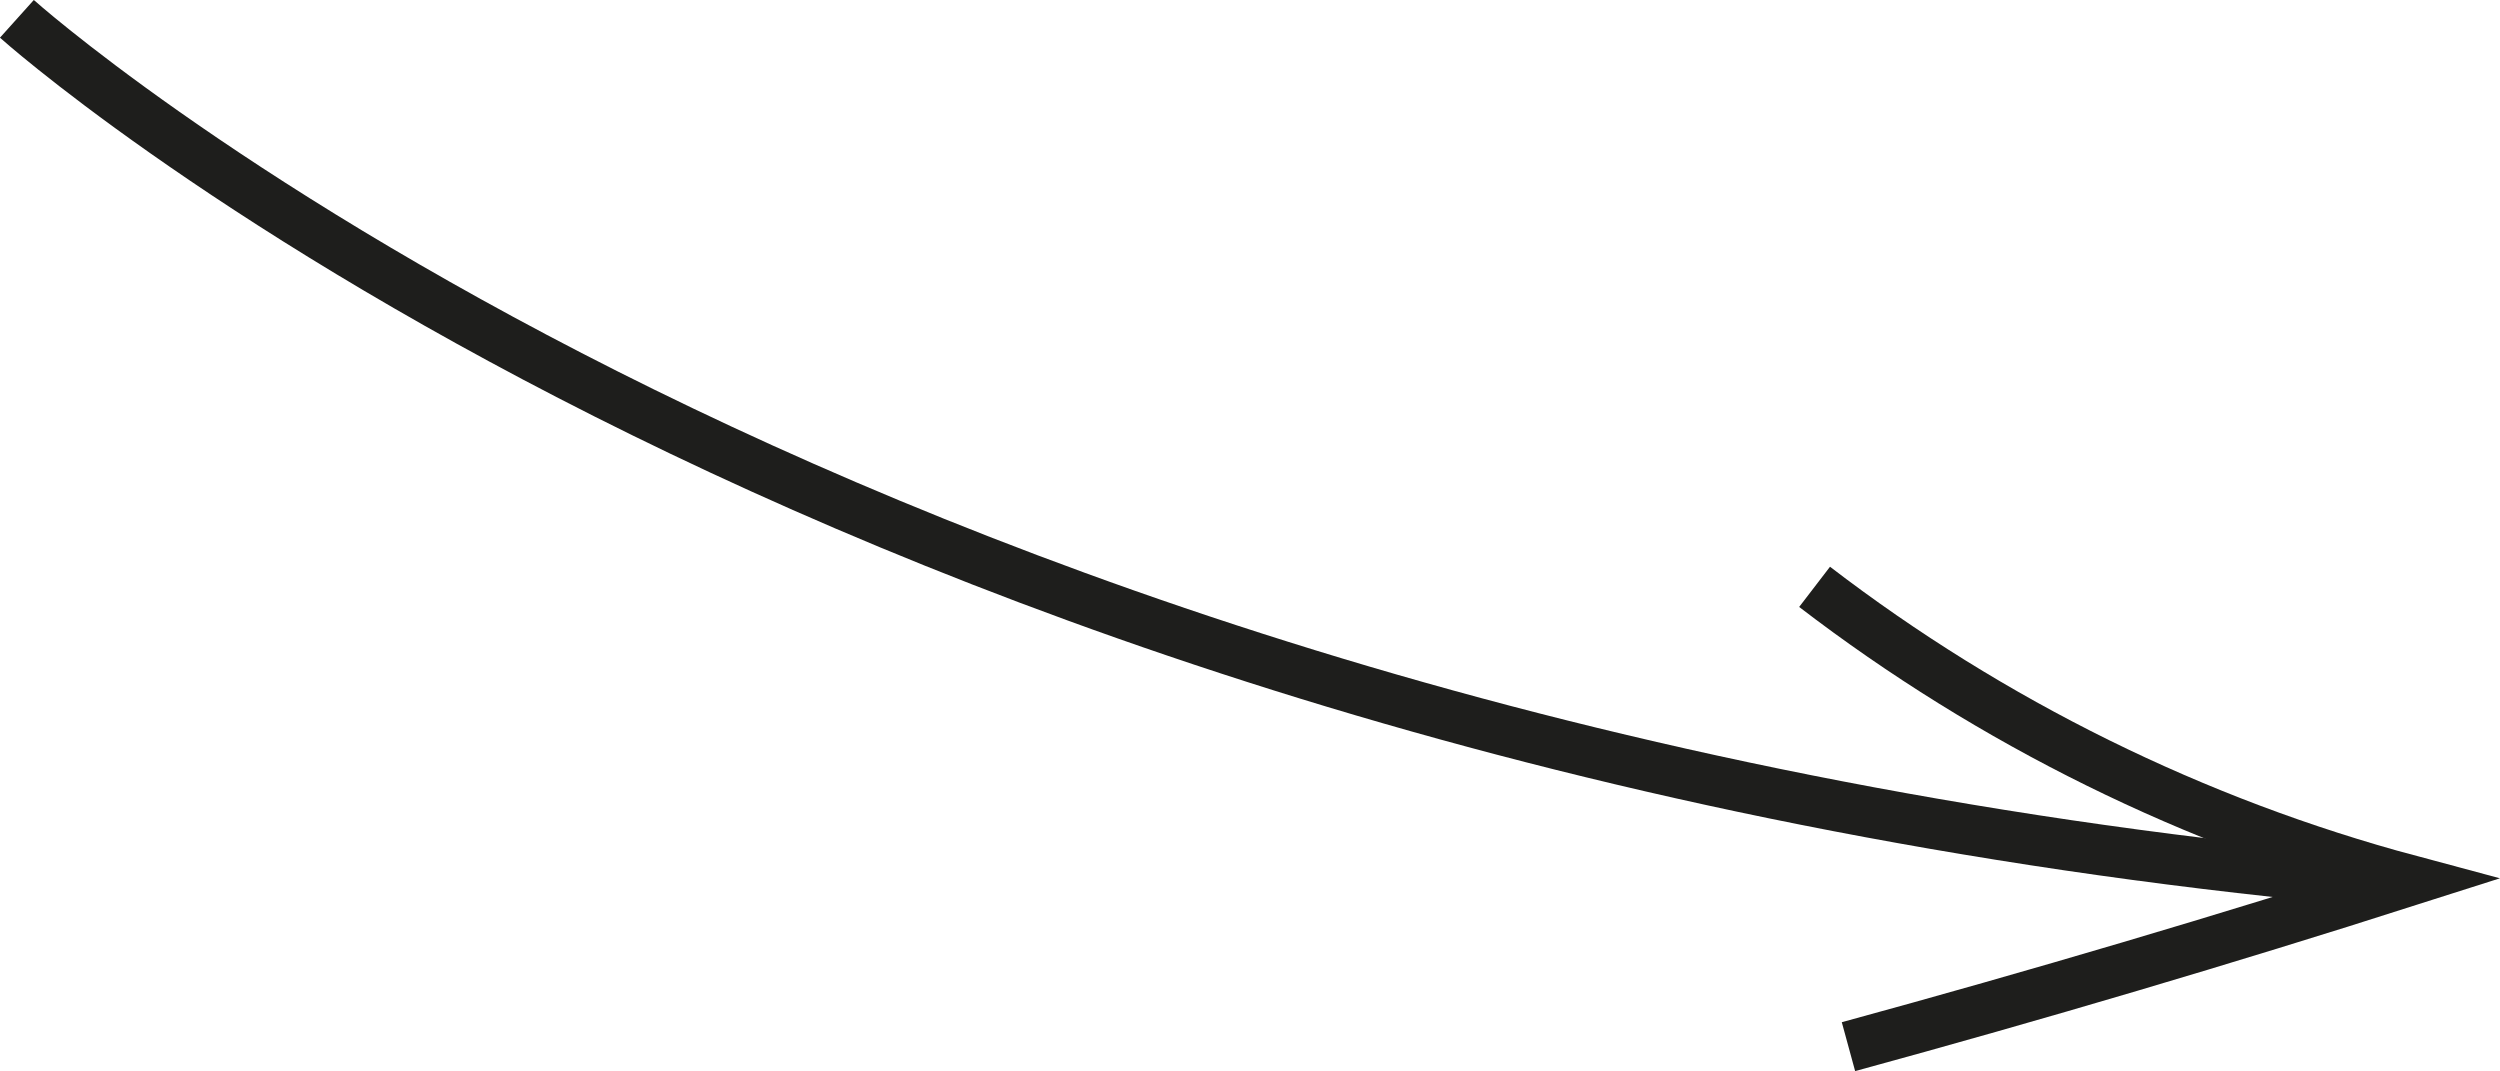
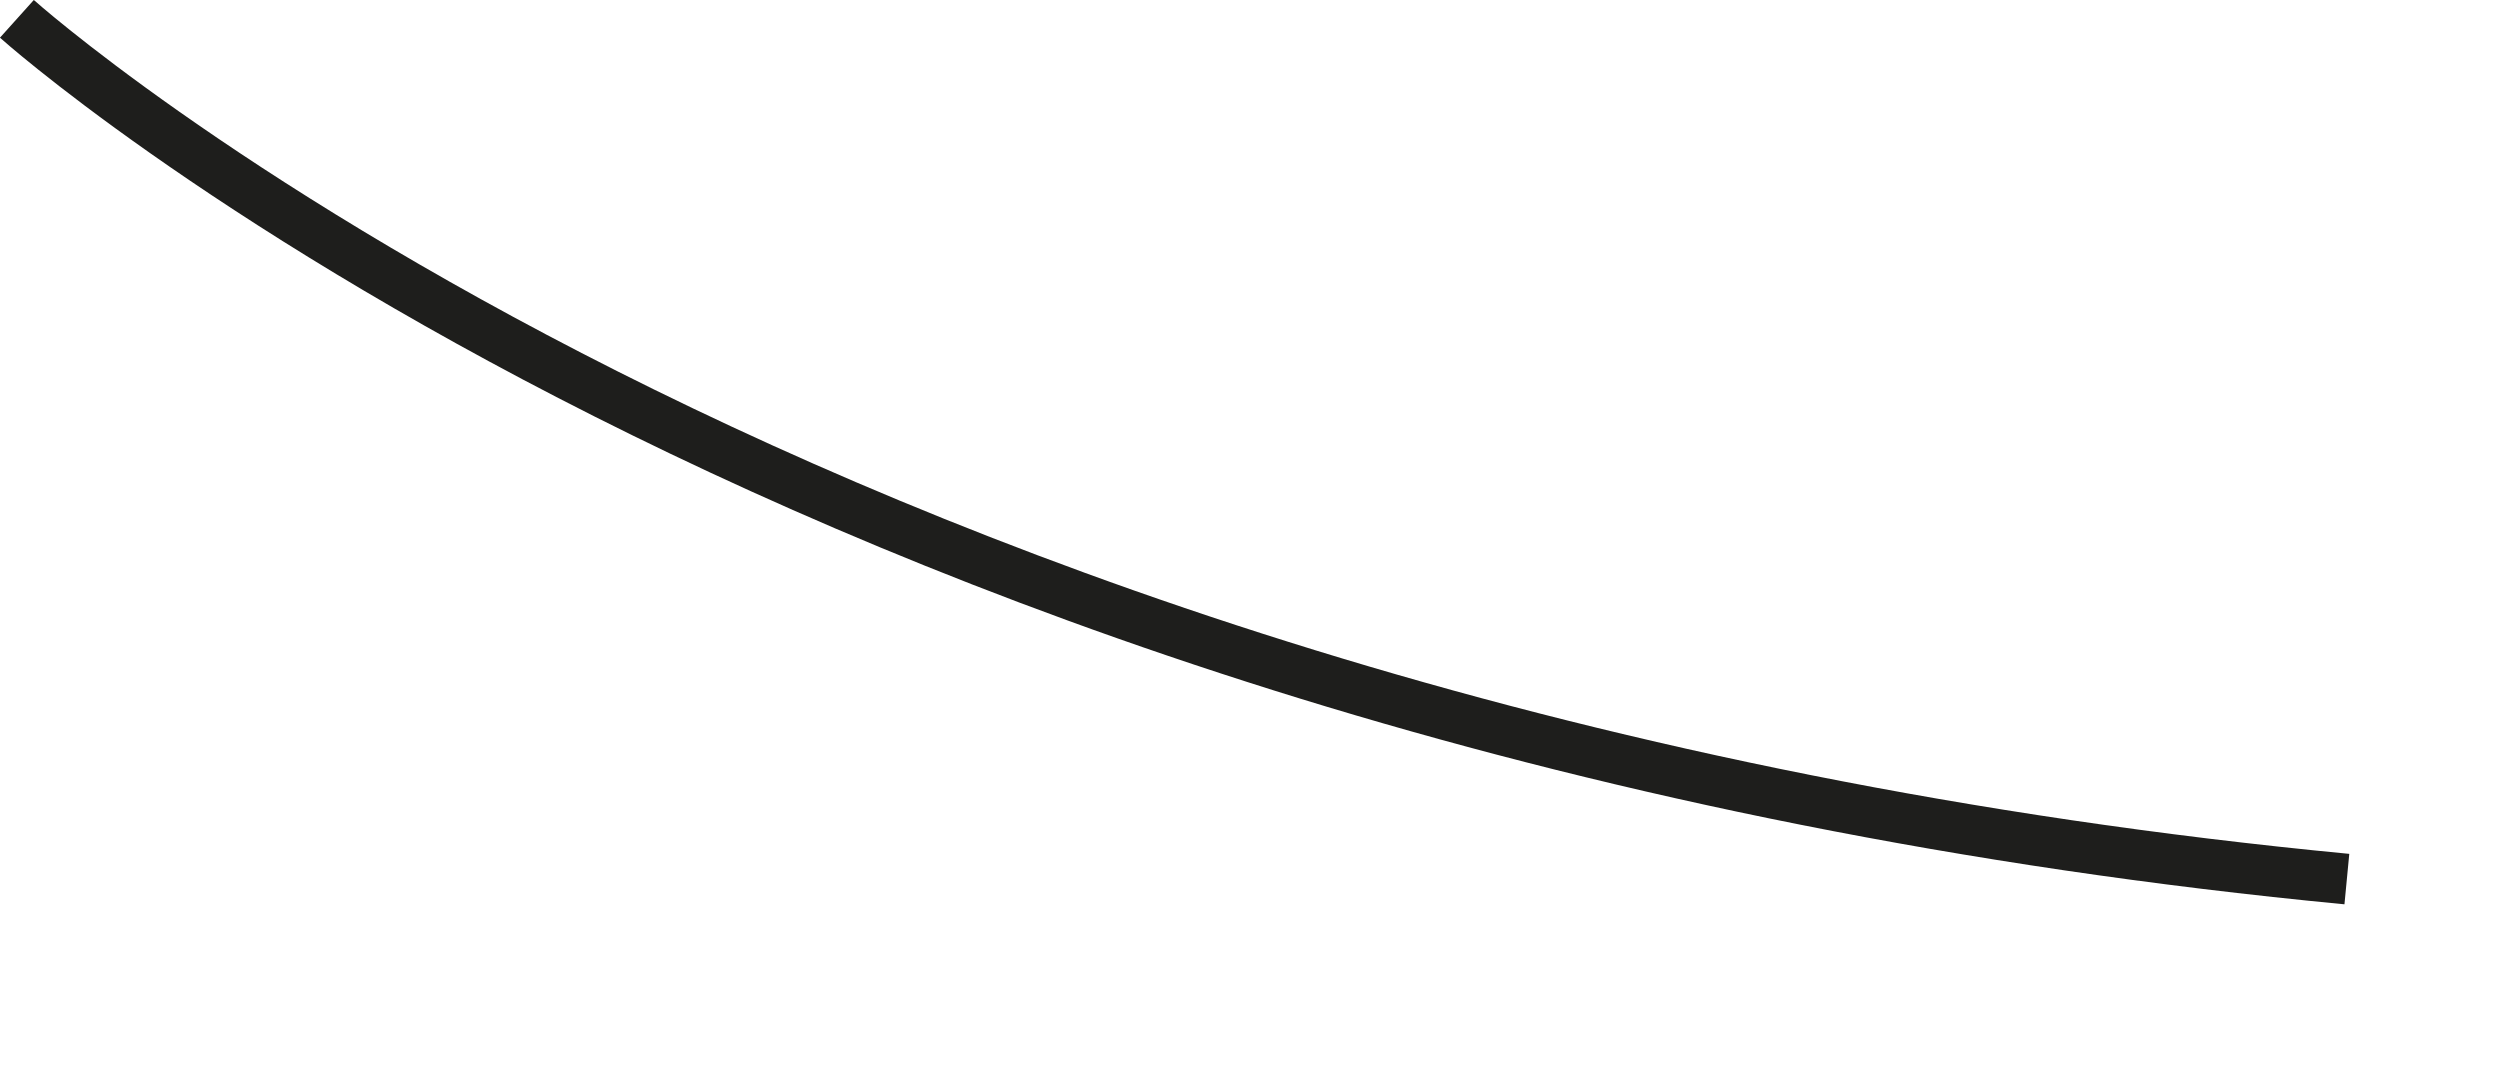
<svg xmlns="http://www.w3.org/2000/svg" id="Calque_1" data-name="Calque 1" viewBox="0 0 295.99 126.82">
  <defs>
    <style>
      .cls-1 {
        fill: none;
        stroke: #1e1e1c;
        stroke-miterlimit: 10;
        stroke-width: 6px;
      }
    </style>
  </defs>
  <path class="cls-1" d="M2,2.23s94.03,84.46,275.86,101.85" />
-   <path class="cls-1" d="M214.84,69.48c20.92,16.05,45.02,27.94,70.49,34.76-22.02,7.03-44.18,13.59-66.48,19.68" />
</svg>